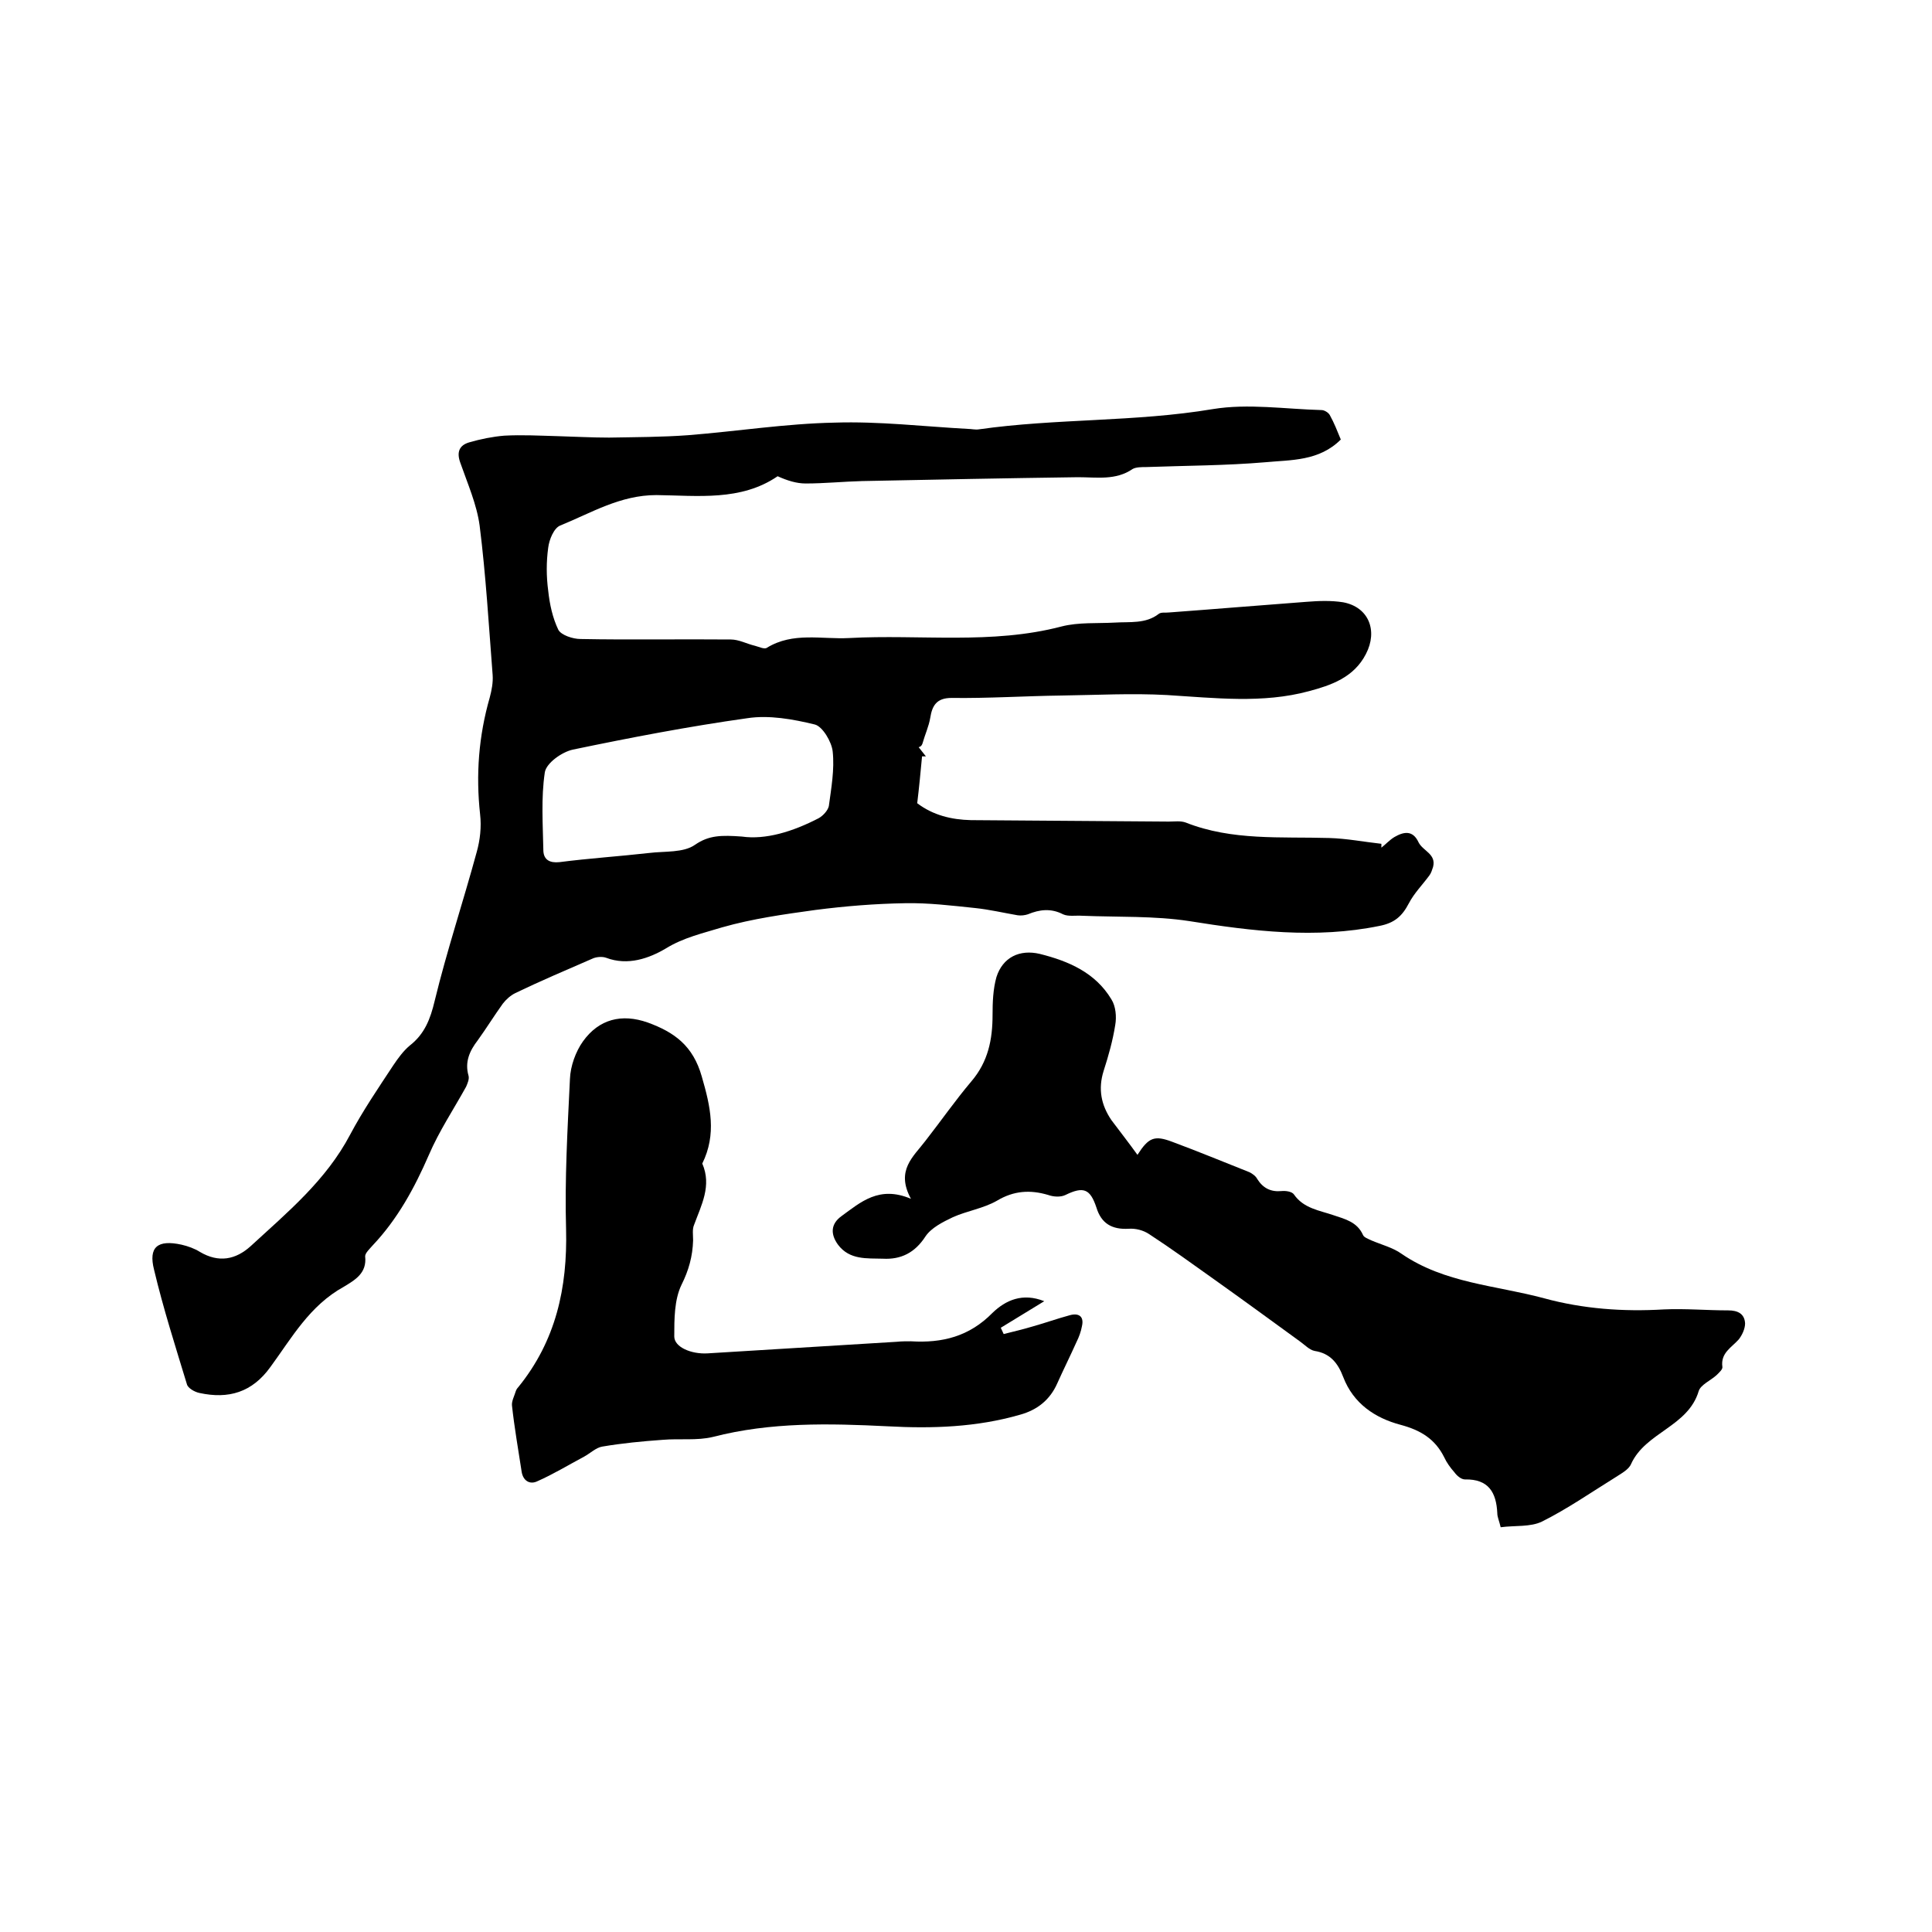
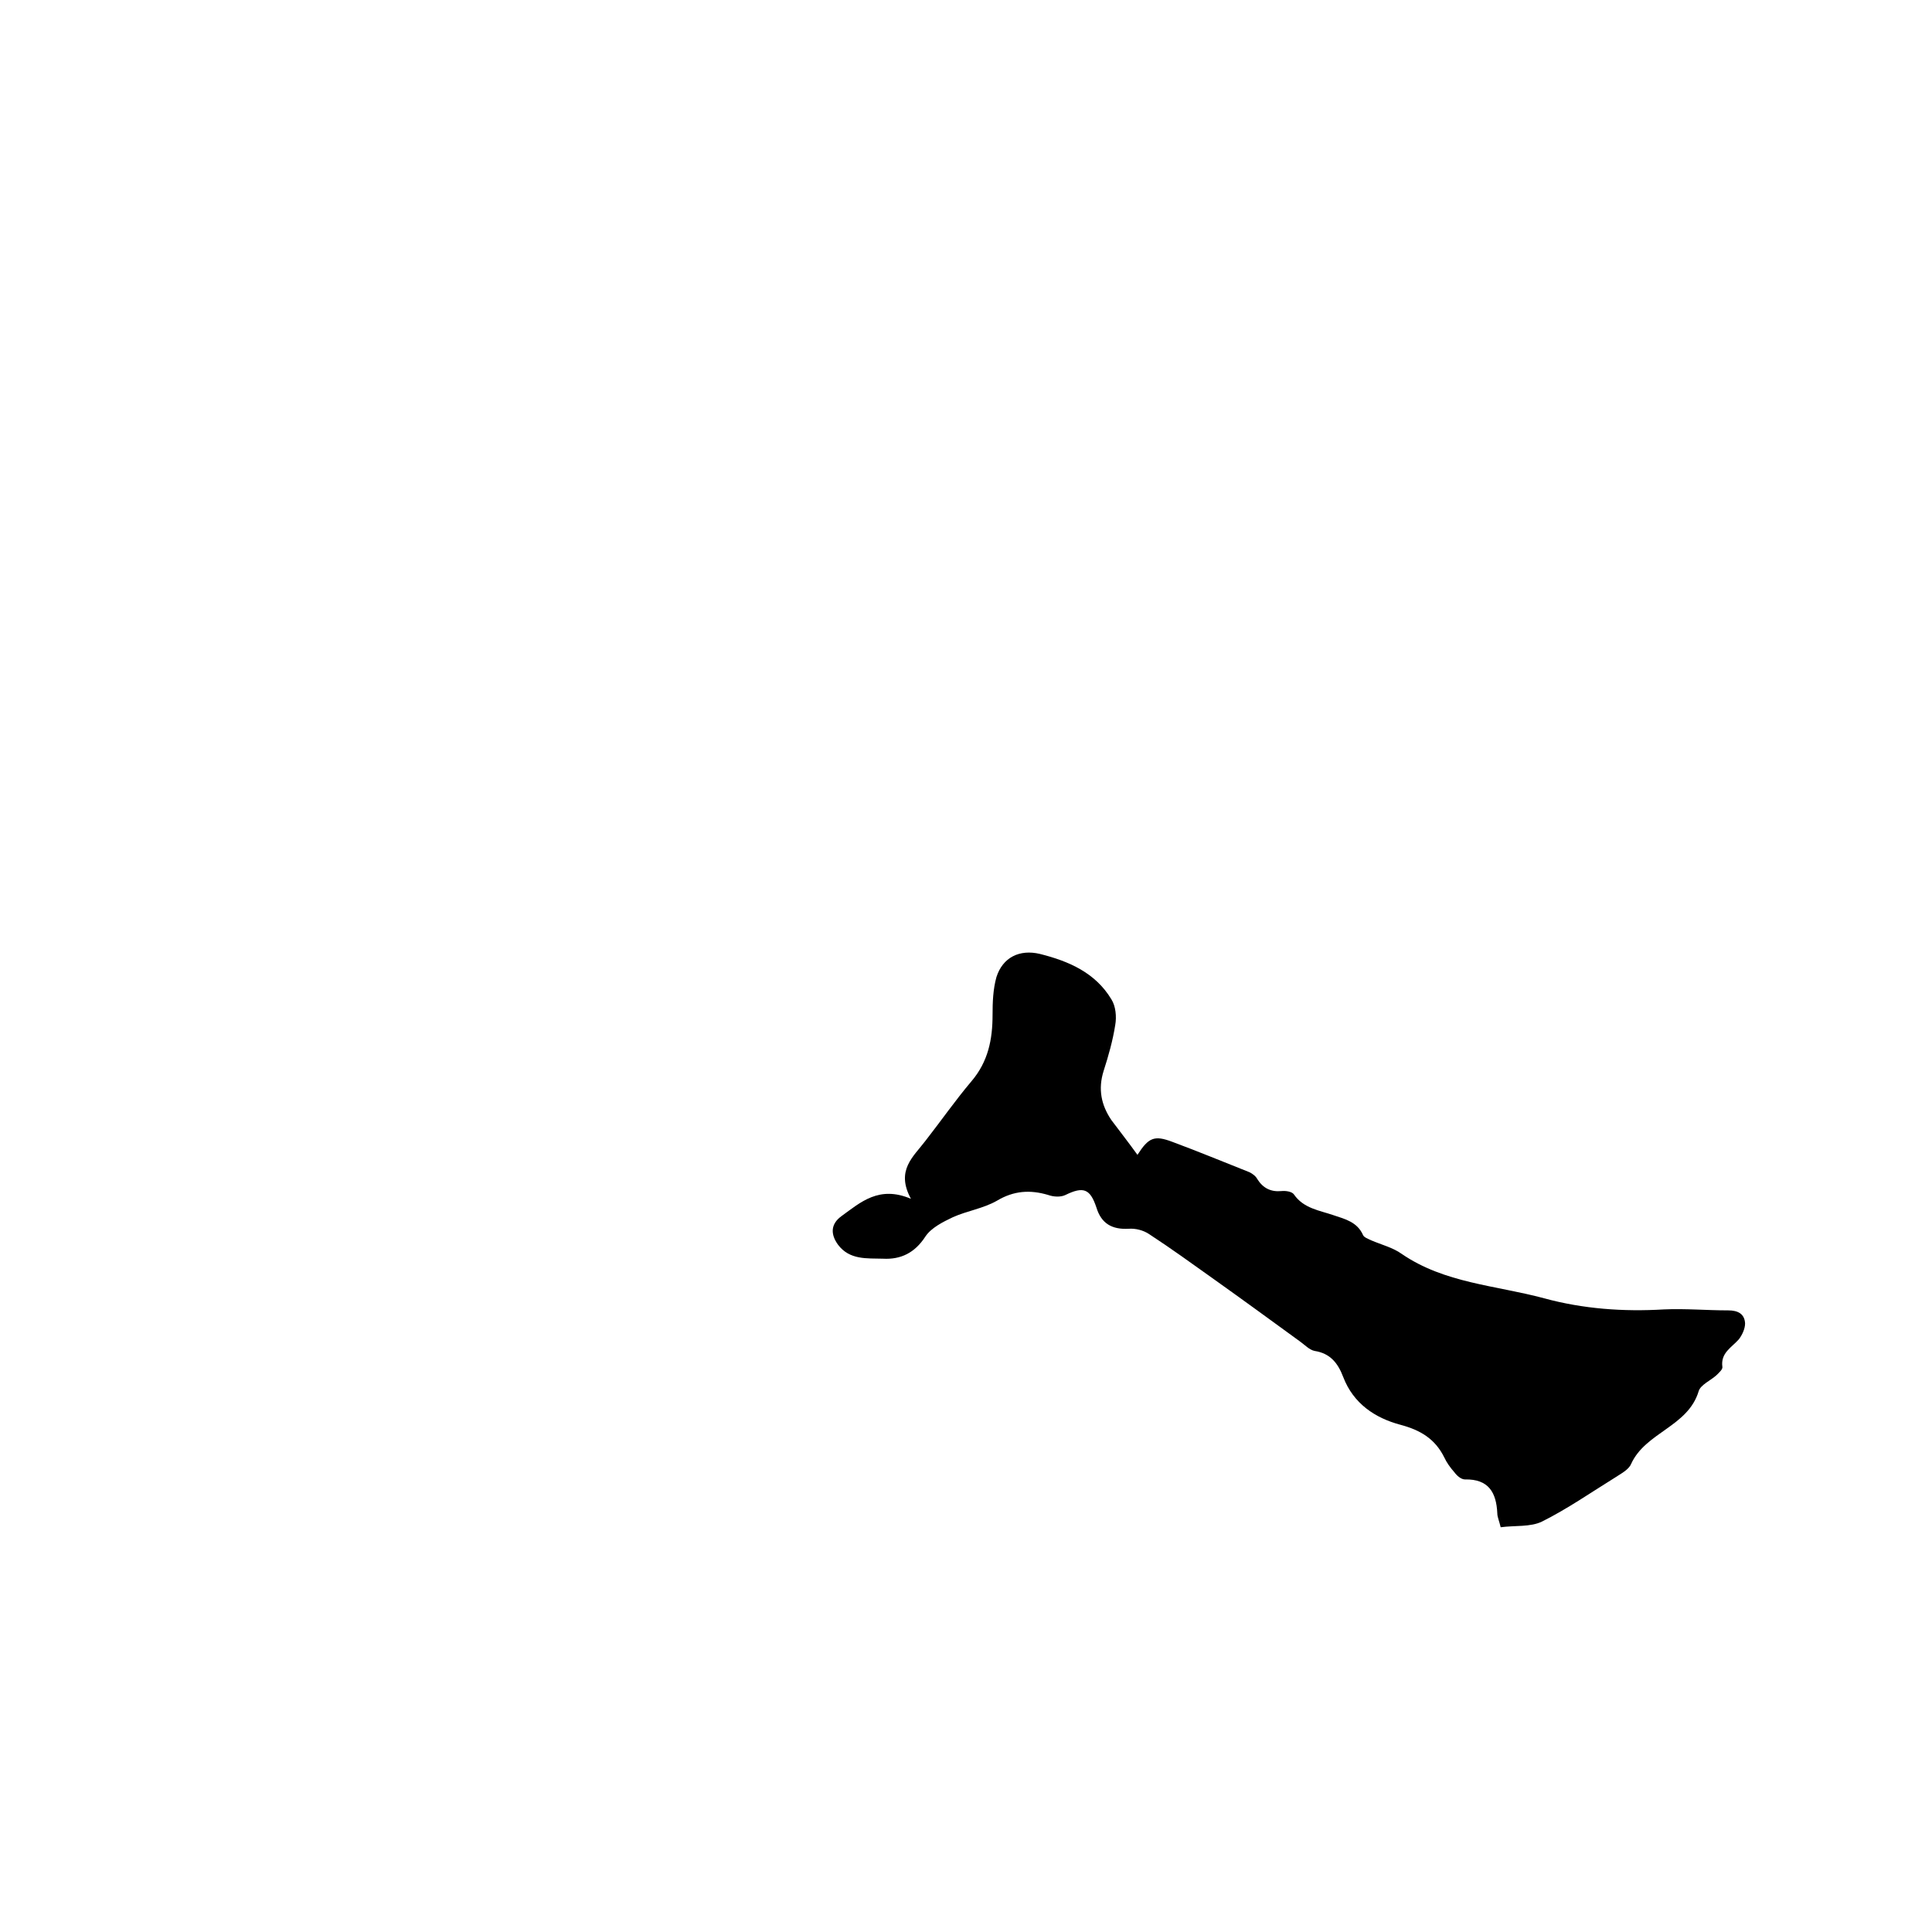
<svg xmlns="http://www.w3.org/2000/svg" enable-background="new 0 0 400 400" viewBox="0 0 400 400">
-   <path d="m190.2 154.7c.5.6 1 1.3 1.5 1.9-.3 0-.5 0-.8 0-.3 3.2-.6 6.4-1 9.7 3.3 2.5 7.1 3.4 11.1 3.5 13.7.1 27.3.2 41 .3 1.2 0 2.4-.2 3.5.2 9.6 3.8 19.7 2.9 29.7 3.2 3.6.1 7.2.8 10.8 1.2v.8c.9-.7 1.7-1.6 2.7-2.2 1.9-1.1 3.8-1.5 5 1.1.9 1.8 3.7 2.4 3 5.1-.2.6-.4 1.3-.8 1.8-1.4 1.9-3.1 3.6-4.2 5.7-1.4 2.7-3 4.1-6.1 4.7-13.2 2.7-26.3 1.1-39.4-1-7.2-1.1-14.7-.8-22.1-1.1-1.4-.1-2.9.2-4-.3-2.5-1.3-4.9-1-7.3 0-.6.2-1.4.3-2.1.2-2.9-.5-5.9-1.2-8.8-1.5-4.8-.5-9.7-1.1-14.5-1-6.2.1-12.4.6-18.6 1.4-6.5.9-13 1.8-19.3 3.6-3.9 1.2-8 2.1-11.7 4.4-3.4 2-7.8 3.6-12.3 1.9-.8-.3-2.1-.2-2.9.2-5.3 2.3-10.7 4.6-15.9 7.1-1 .5-1.9 1.3-2.6 2.2-1.8 2.5-3.4 5.1-5.2 7.6-1.7 2.2-2.7 4.5-1.9 7.3.2.7-.2 1.6-.5 2.3-2.6 4.7-5.6 9.2-7.7 14.1-3 6.9-6.5 13.3-11.6 18.7-.6.7-1.6 1.6-1.6 2.3.4 3.5-2.1 4.9-4.4 6.3-7.1 3.9-10.8 10.6-15.2 16.6-3.8 5.3-8.7 6.7-14.7 5.4-1-.2-2.4-1-2.6-1.8-2.4-7.9-4.9-15.7-6.8-23.7-1.2-4.7.7-6.3 5.7-5.2 1.3.3 2.7.8 3.8 1.5 3.9 2.3 7.4 1.6 10.5-1.2 7.6-7 15.6-13.6 20.6-23.1 2.6-4.9 5.8-9.6 8.9-14.3 1-1.5 2.1-3 3.4-4.1 3.1-2.4 4.3-5.5 5.2-9.3 2.5-10.3 5.9-20.5 8.7-30.8.7-2.5 1-5.2.7-7.8-.9-8.2-.3-16.2 2-24.2.4-1.5.7-3.1.6-4.6-.8-10.3-1.4-20.7-2.7-31-.6-4.4-2.5-8.7-4-13-.8-2.2-.2-3.6 1.8-4.2 2.4-.7 4.9-1.2 7.3-1.4 3.7-.2 7.3 0 11 .1 3.6.1 7.2.3 10.7.3 5.5-.1 11-.1 16.4-.5 10.1-.8 20.2-2.4 30.3-2.6 9.2-.3 18.4.8 27.6 1.3.7 0 1.5.2 2.2.1 16.1-2.3 32.4-1.5 48.5-4.2 7.3-1.2 15 0 22.5.2.6 0 1.4.5 1.7 1 .9 1.6 1.6 3.4 2.3 5.1-4.5 4.5-10.3 4.2-15.6 4.7-8.2.7-16.5.7-24.7 1-.9 0-2.1 0-2.8.4-3.5 2.4-7.4 1.7-11.3 1.7-14.9.2-29.8.5-44.7.8-3.9.1-7.8.5-11.7.5-1.9 0-3.8-.6-5.8-1.5-7.6 5.2-16.6 4-25.1 3.9-7.5 0-13.5 3.7-19.9 6.3-1.3.5-2.3 2.9-2.5 4.6-.4 2.9-.4 5.9 0 8.9.3 2.8.9 5.6 2.1 8.1.6 1.1 3 1.9 4.6 1.9 10.4.2 20.7 0 31.1.1 1.7 0 3.3.9 5 1.3.8.2 2 .8 2.5.4 5.4-3.3 11.3-1.7 17-2 14.7-.8 29.5 1.4 44-2.4 3.5-.9 7.4-.6 11-.8 3.1-.2 6.4.3 9.1-1.8.5-.4 1.4-.2 2.2-.3 9.5-.7 19-1.5 28.4-2.2 2.5-.2 5.1-.3 7.6.1 5.3 1 7.2 5.9 4.7 10.7-2.5 4.9-7.3 6.5-11.8 7.7-9.6 2.6-19.5 1.4-29.4.8-7.3-.4-14.5 0-21.8.1-7.6.1-15.2.6-22.8.5-3.1 0-4 1.6-4.4 4.1-.3 1.8-1.1 3.5-1.6 5.3-.2.6-.5.7-.8.8zm-36.6 18.5c4.9.7 10.5-1 15.9-3.8.9-.5 1.9-1.6 2.1-2.5.5-3.7 1.2-7.6.8-11.3-.2-2-2.1-5.2-3.7-5.6-4.5-1.1-9.5-2-14-1.3-12.1 1.7-24.1 4-36.1 6.5-2.3.5-5.5 2.8-5.8 4.7-.8 5.3-.4 10.9-.3 16.3.1 1.8 1.3 2.5 3.3 2.3 6.2-.8 12.4-1.2 18.6-1.9 3.2-.4 7.1 0 9.5-1.7 2.9-2 5.5-2 9.7-1.7z" />
  <path d="m235.5 239.1c2.3-3.6 3.5-4.1 7.2-2.7 5.4 2 10.7 4.2 16 6.3.6.3 1.3.8 1.6 1.4 1.2 1.9 2.8 2.7 5 2.5.9-.1 2.2.1 2.6.7 2 2.9 5.3 3.3 8.2 4.3 2.4.8 4.9 1.4 6.1 4.1.2.5 1.1.8 1.7 1.1 2.1.9 4.5 1.5 6.3 2.8 8.9 6.1 19.5 6.5 29.5 9.2 8.1 2.2 16.4 2.8 24.8 2.3 4.4-.2 8.9.2 13.3.2 2 0 3.4.7 3.5 2.7 0 1.1-.6 2.4-1.3 3.3-1.5 1.7-3.8 2.8-3.4 5.7.1.5-.7 1.2-1.2 1.7-1.2 1.1-3.3 2-3.7 3.3-2.2 7.4-11 8.5-14 15.1-.5 1.2-2.1 2-3.3 2.8-5 3.1-9.9 6.5-15.1 9.1-2.4 1.2-5.7.8-8.6 1.2-.3-1.3-.7-2.1-.7-2.9-.2-4.3-1.8-7.1-6.7-7-.8 0-1.7-.8-2.2-1.5-.8-.9-1.6-2-2.1-3.1-1.9-3.8-4.9-5.6-9-6.7-5.3-1.4-9.8-4.4-11.9-9.9-1.1-2.9-2.7-4.9-5.9-5.4-1.1-.2-2.1-1.3-3.1-2-5.9-4.3-11.8-8.6-17.7-12.8-4.5-3.2-8.9-6.4-13.5-9.4-1.2-.8-2.8-1.2-4.2-1.1-3.5.2-5.7-1.1-6.7-4.4-1.3-3.9-2.7-4.4-6.4-2.6-1 .5-2.5.4-3.6 0-3.7-1.1-7.1-.9-10.6 1.2-2.8 1.6-6.2 2.1-9.1 3.4-2.1 1-4.5 2.2-5.7 4-2.2 3.4-5.1 4.8-8.8 4.6-3.3-.1-6.9.3-9.3-2.9-1.6-2.2-1.5-4.3.7-5.9 4-2.9 7.8-6.4 14.4-3.6-3.2-5.9.5-8.7 3-12 3.2-4.1 6.2-8.4 9.5-12.3 3.5-4.1 4.4-8.7 4.4-13.8 0-2.6.1-5.3.8-7.8 1.3-4.1 4.8-5.8 9-4.8 6 1.5 11.5 3.9 14.8 9.4.9 1.4 1.1 3.6.8 5.3-.5 3.2-1.4 6.4-2.4 9.5-1.2 3.8-.5 7.1 1.6 10.2 1.8 2.4 3.6 4.7 5.4 7.2z" />
-   <path d="m216.2 269.4c-3 1.8-6 3.7-9 5.5.2.4.4.9.6 1.3 2-.5 4.1-1 6.1-1.6 2.5-.7 5-1.6 7.6-2.3 1.8-.5 3 .2 2.5 2.3-.2 1.1-.6 2.2-1.1 3.2-1.3 2.9-2.7 5.7-4 8.6-1.5 3.4-4.1 5.5-7.7 6.5-9 2.6-18.2 2.9-27.4 2.4-12.1-.6-24.2-.9-36.2 2.2-3.3.8-6.9.3-10.4.6-4.2.3-8.4.7-12.5 1.4-1.3.2-2.5 1.4-3.8 2.1-3.2 1.7-6.3 3.6-9.7 5.1-1.5.7-2.9-.1-3.2-2-.7-4.6-1.5-9.1-2-13.7-.1-.9.5-2 .8-3 .1-.3.3-.6.5-.8 7.8-9.6 10.2-20.6 9.9-32.7-.3-10.3.3-20.7.8-31.1.1-2.7 1.2-5.7 2.7-7.8 3.3-4.6 8-5.8 13.4-3.9 5.5 2 9.4 4.8 11.2 11.2 1.8 6.2 3.1 11.9.1 18 2 4.6-.2 8.6-1.7 12.7-.4.9-.2 2.1-.2 3.2-.1 3.3-.9 6.2-2.4 9.2-1.5 3.1-1.5 7.1-1.5 10.7 0 2.2 3.5 3.7 6.9 3.5 13.1-.8 26.2-1.6 39.2-2.4.9-.1 1.9-.1 2.9-.1 6.5.4 12.1-1 16.9-5.9 2.7-2.6 6.2-4.2 10.7-2.4z" />
</svg>